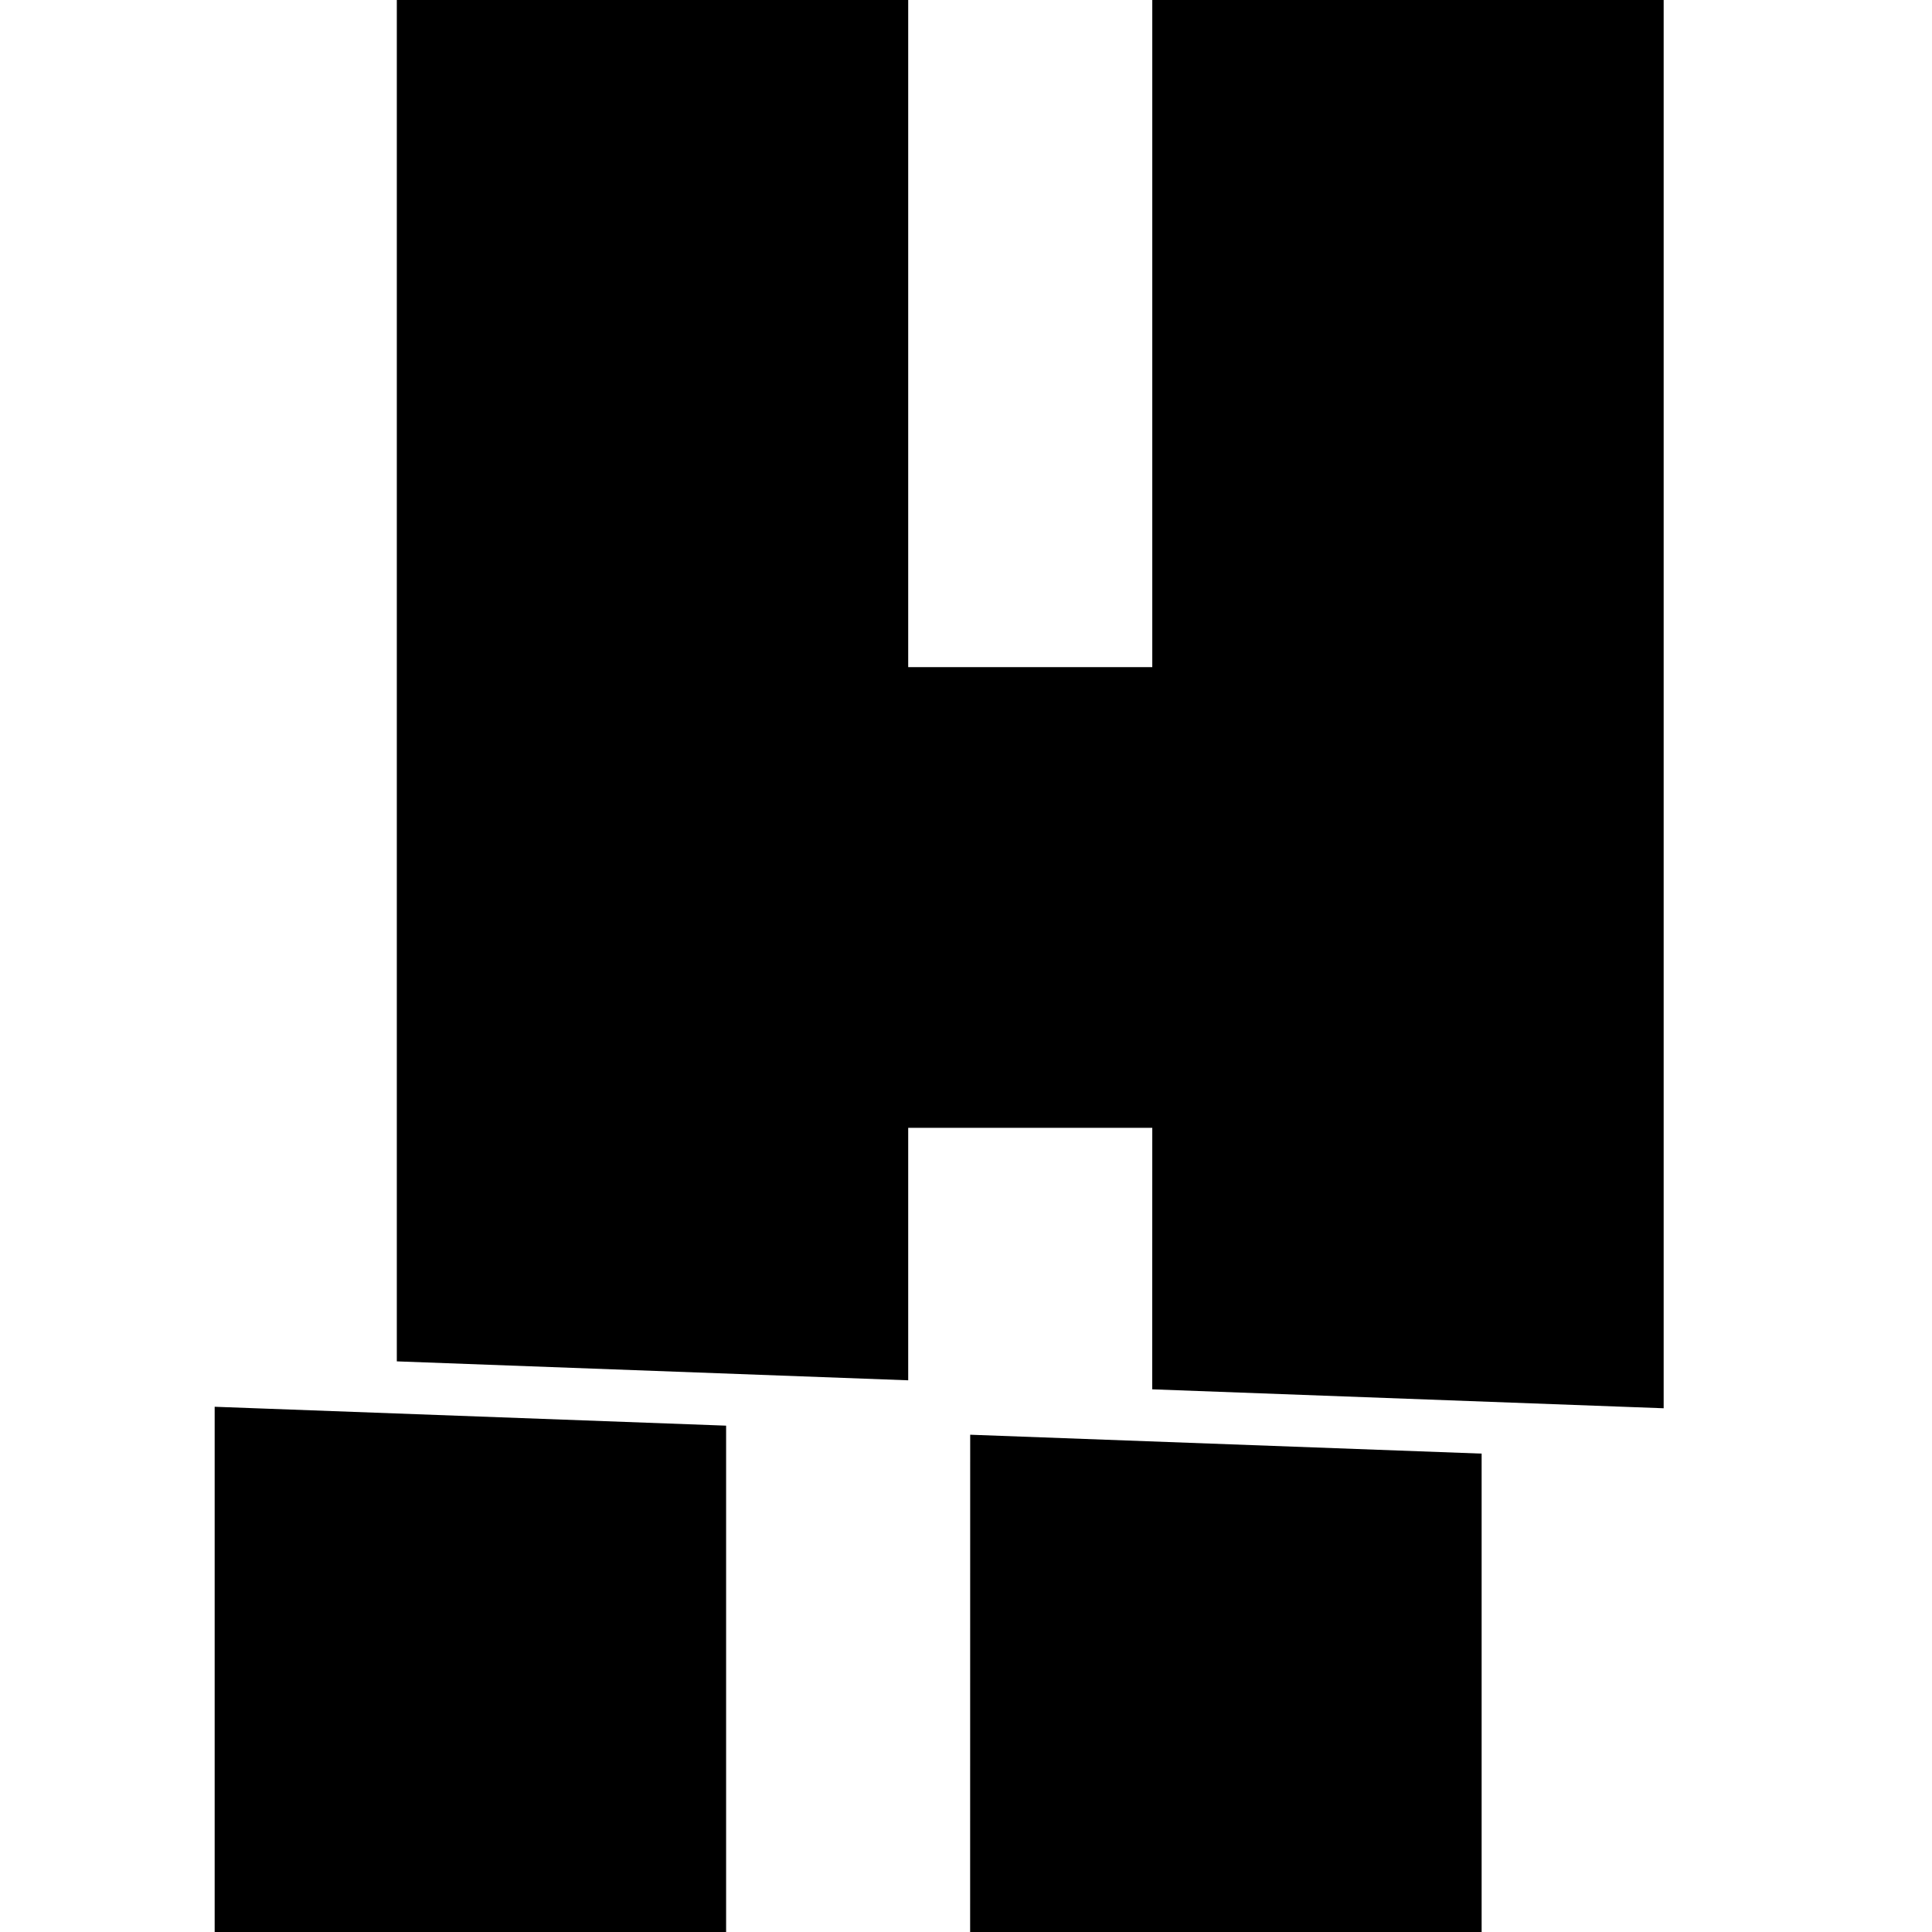
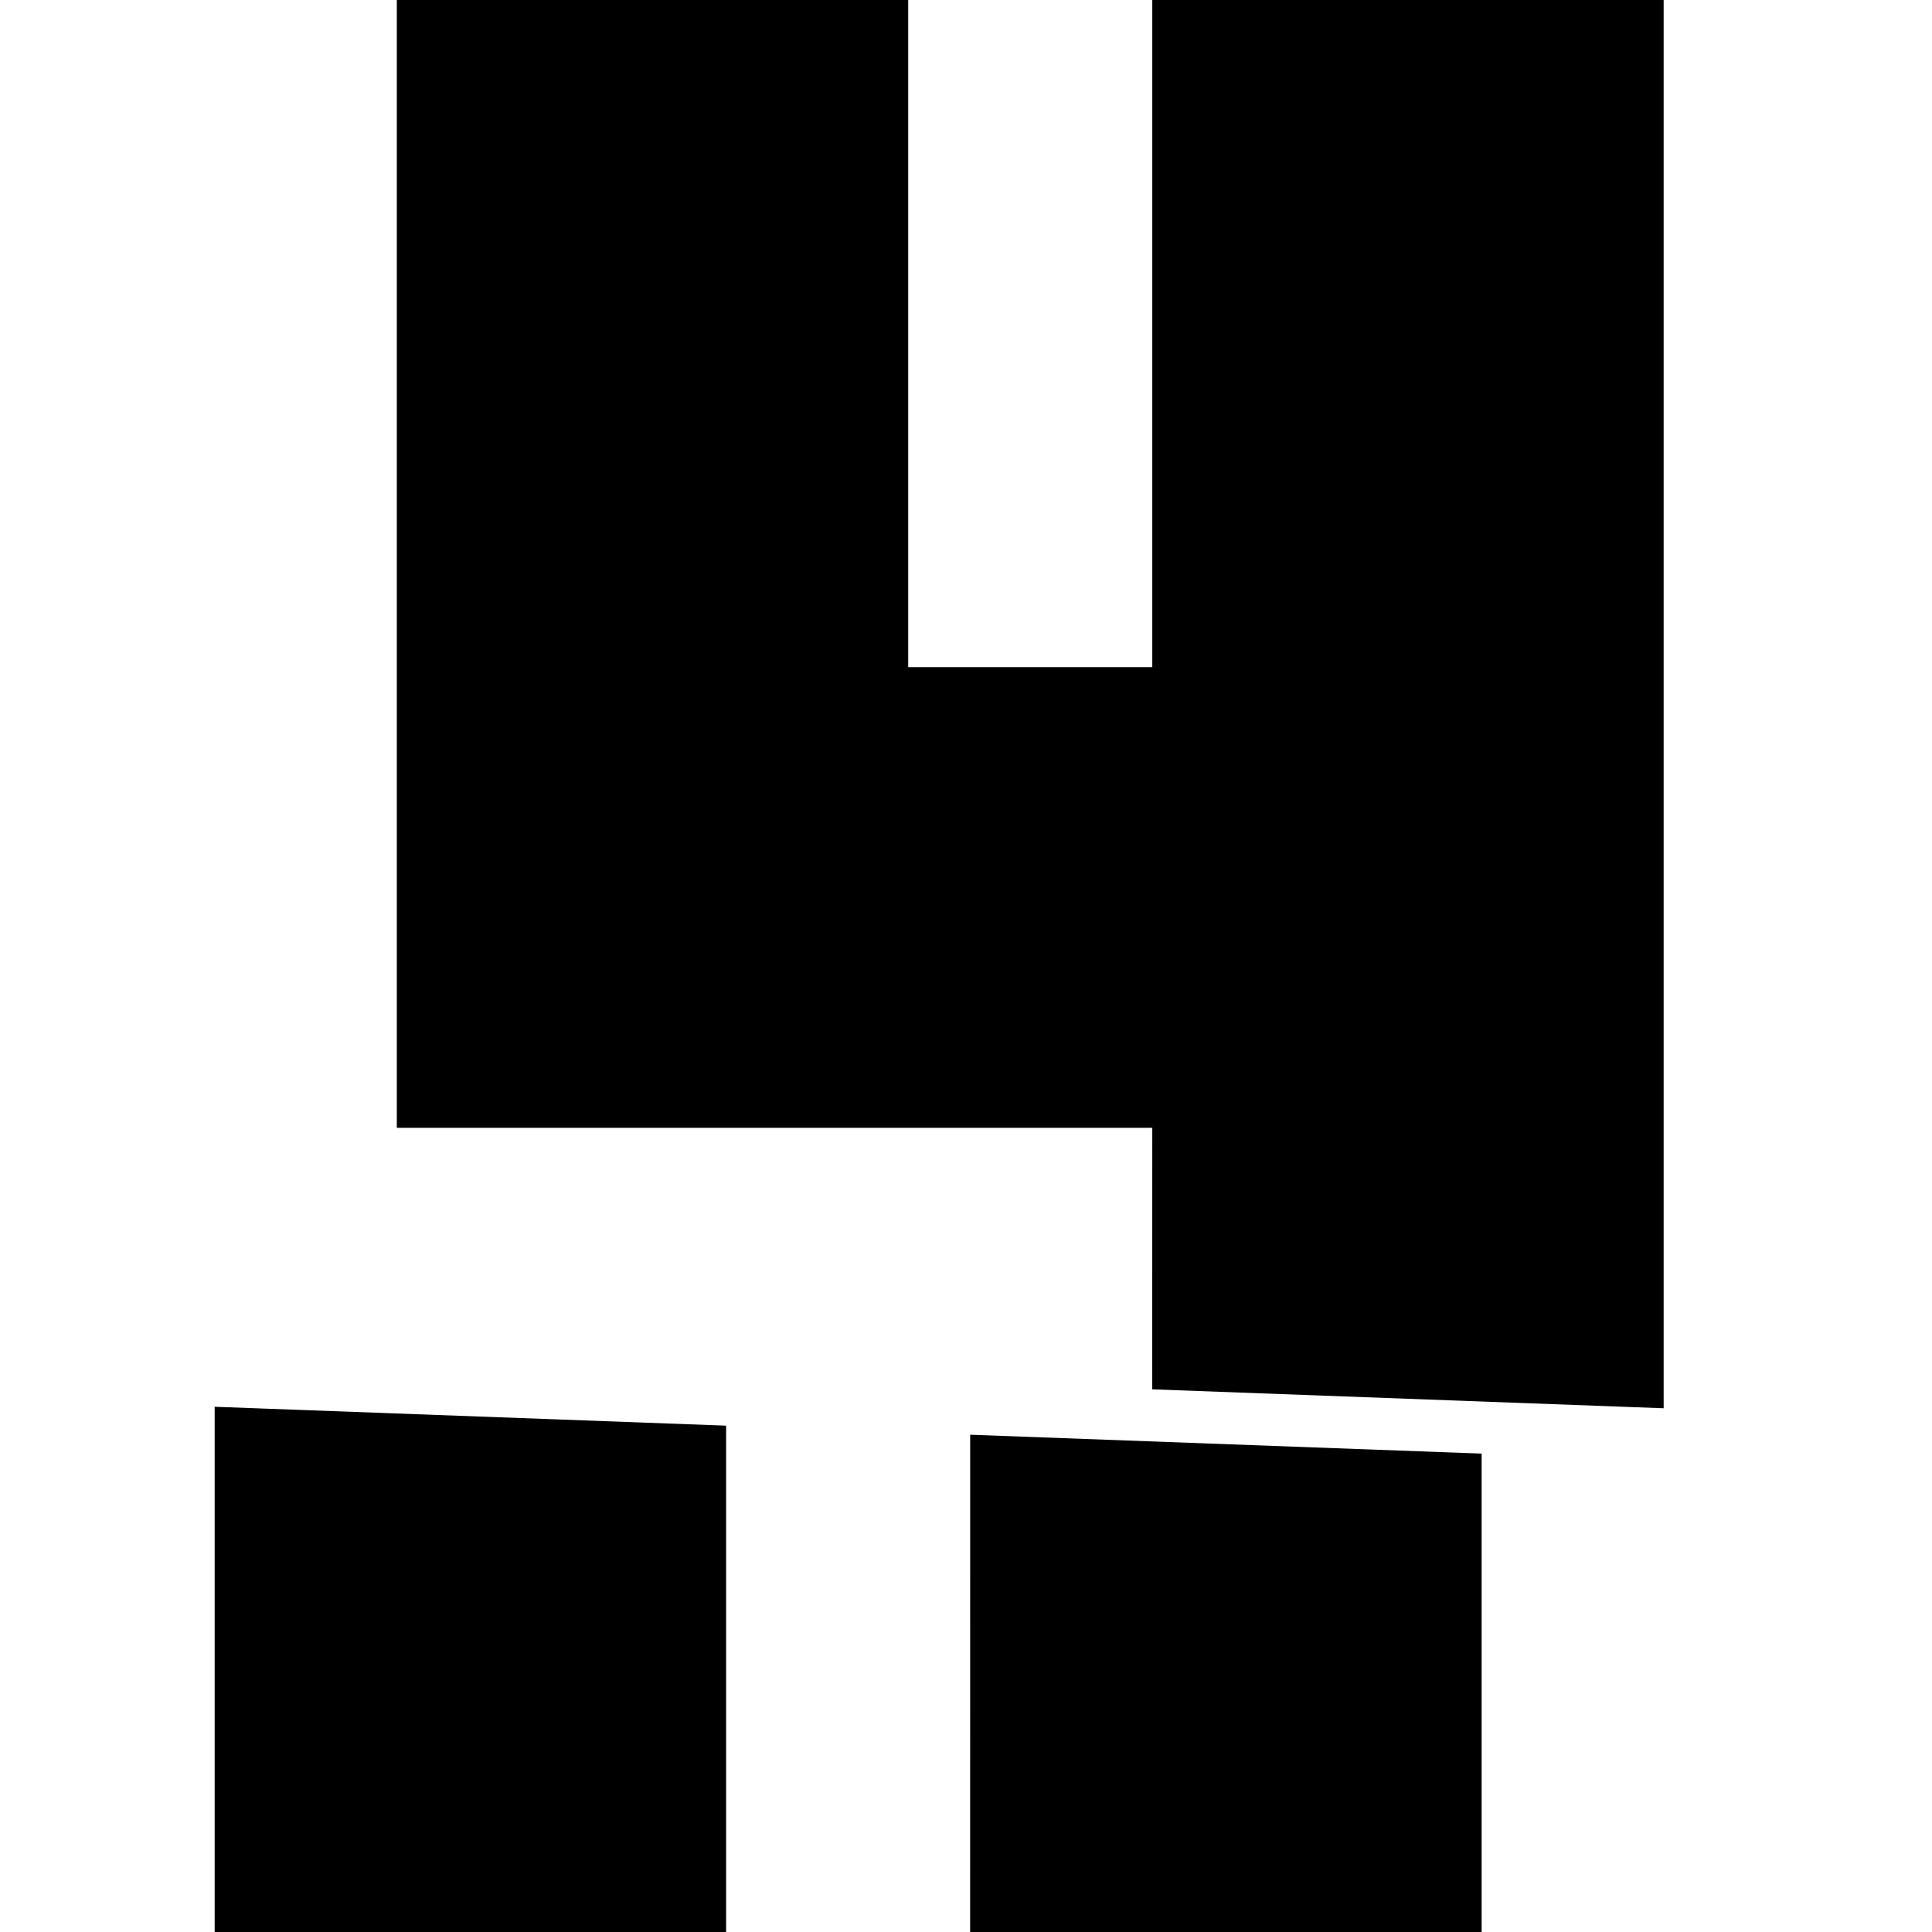
<svg xmlns="http://www.w3.org/2000/svg" width="36" height="36" viewBox="0 0 36 36" fill="none">
-   <path d="M4 36H13.53V26.565L4 26.213V36ZM21.47 25.888L31 26.241V0H21.471V12.431H16.923V0H7.394V25.367L16.923 25.72V21.015H21.471L21.47 25.888ZM18.077 36H27.608V27.086L18.078 26.734L18.077 36Z" fill="black" />
+   <path d="M4 36H13.53V26.565L4 26.213V36ZM21.47 25.888L31 26.241V0H21.471V12.431H16.923V0H7.394V25.367V21.015H21.471L21.47 25.888ZM18.077 36H27.608V27.086L18.078 26.734L18.077 36Z" fill="black" />
</svg>